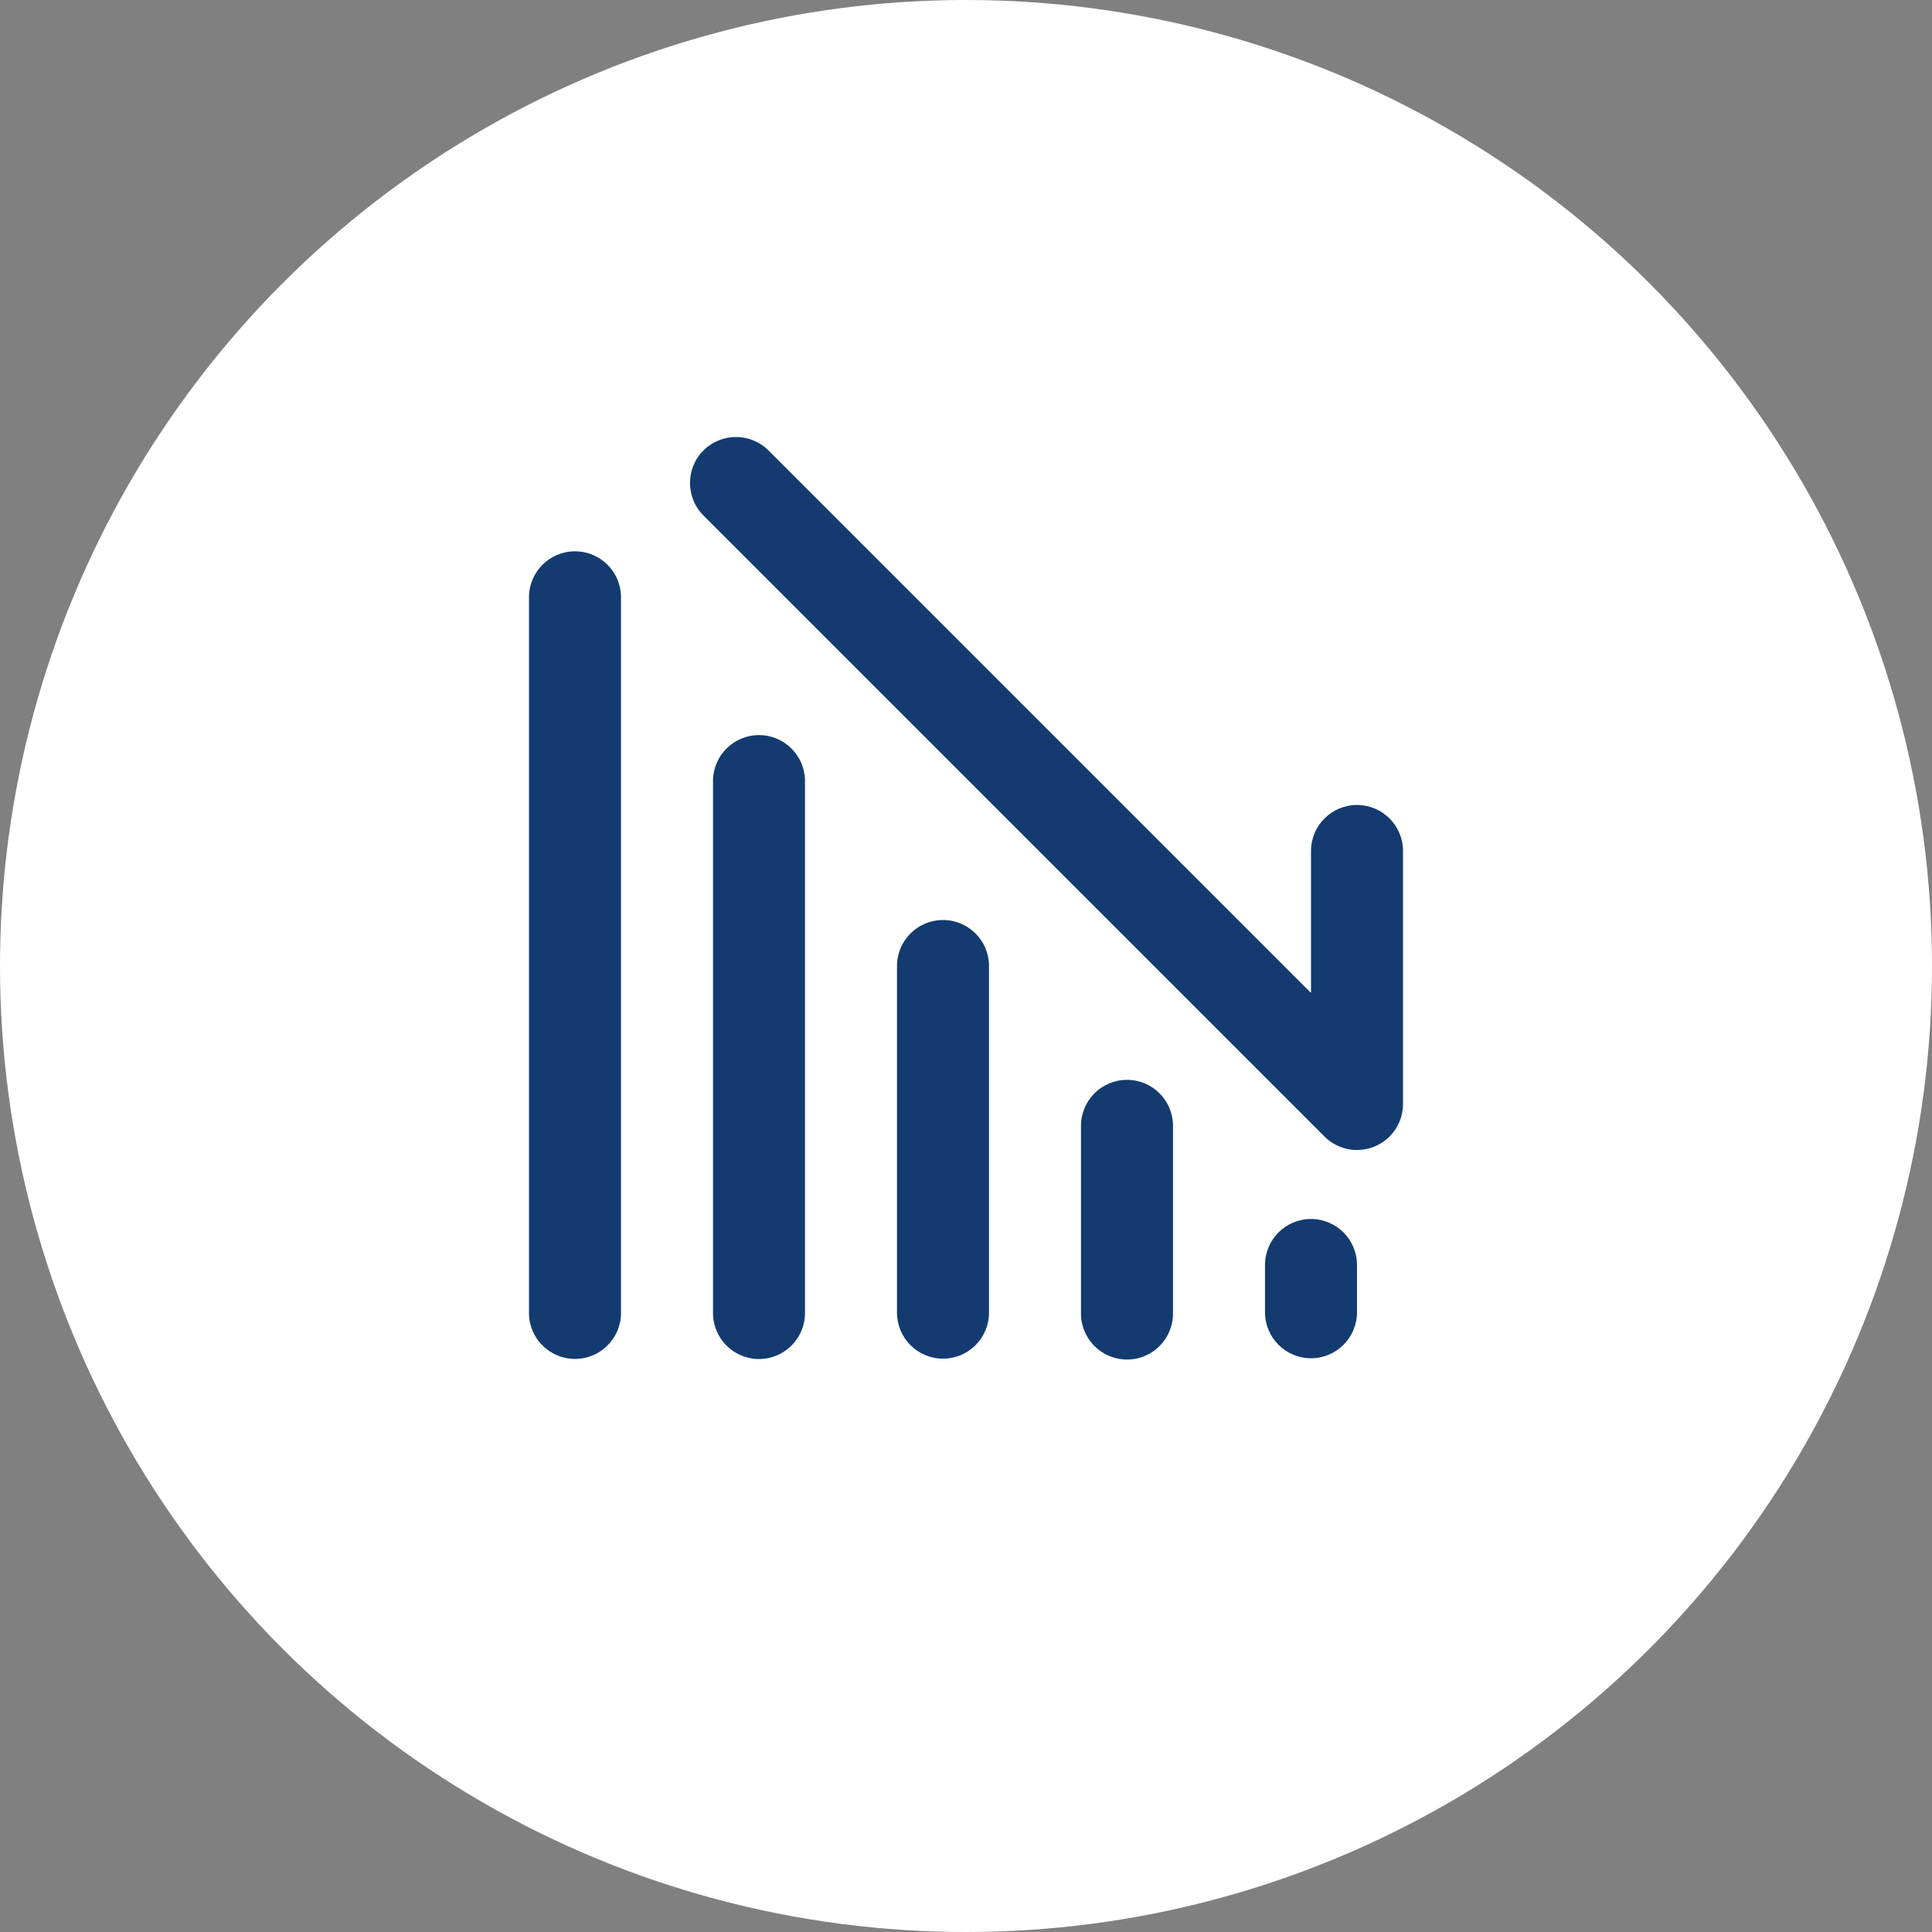
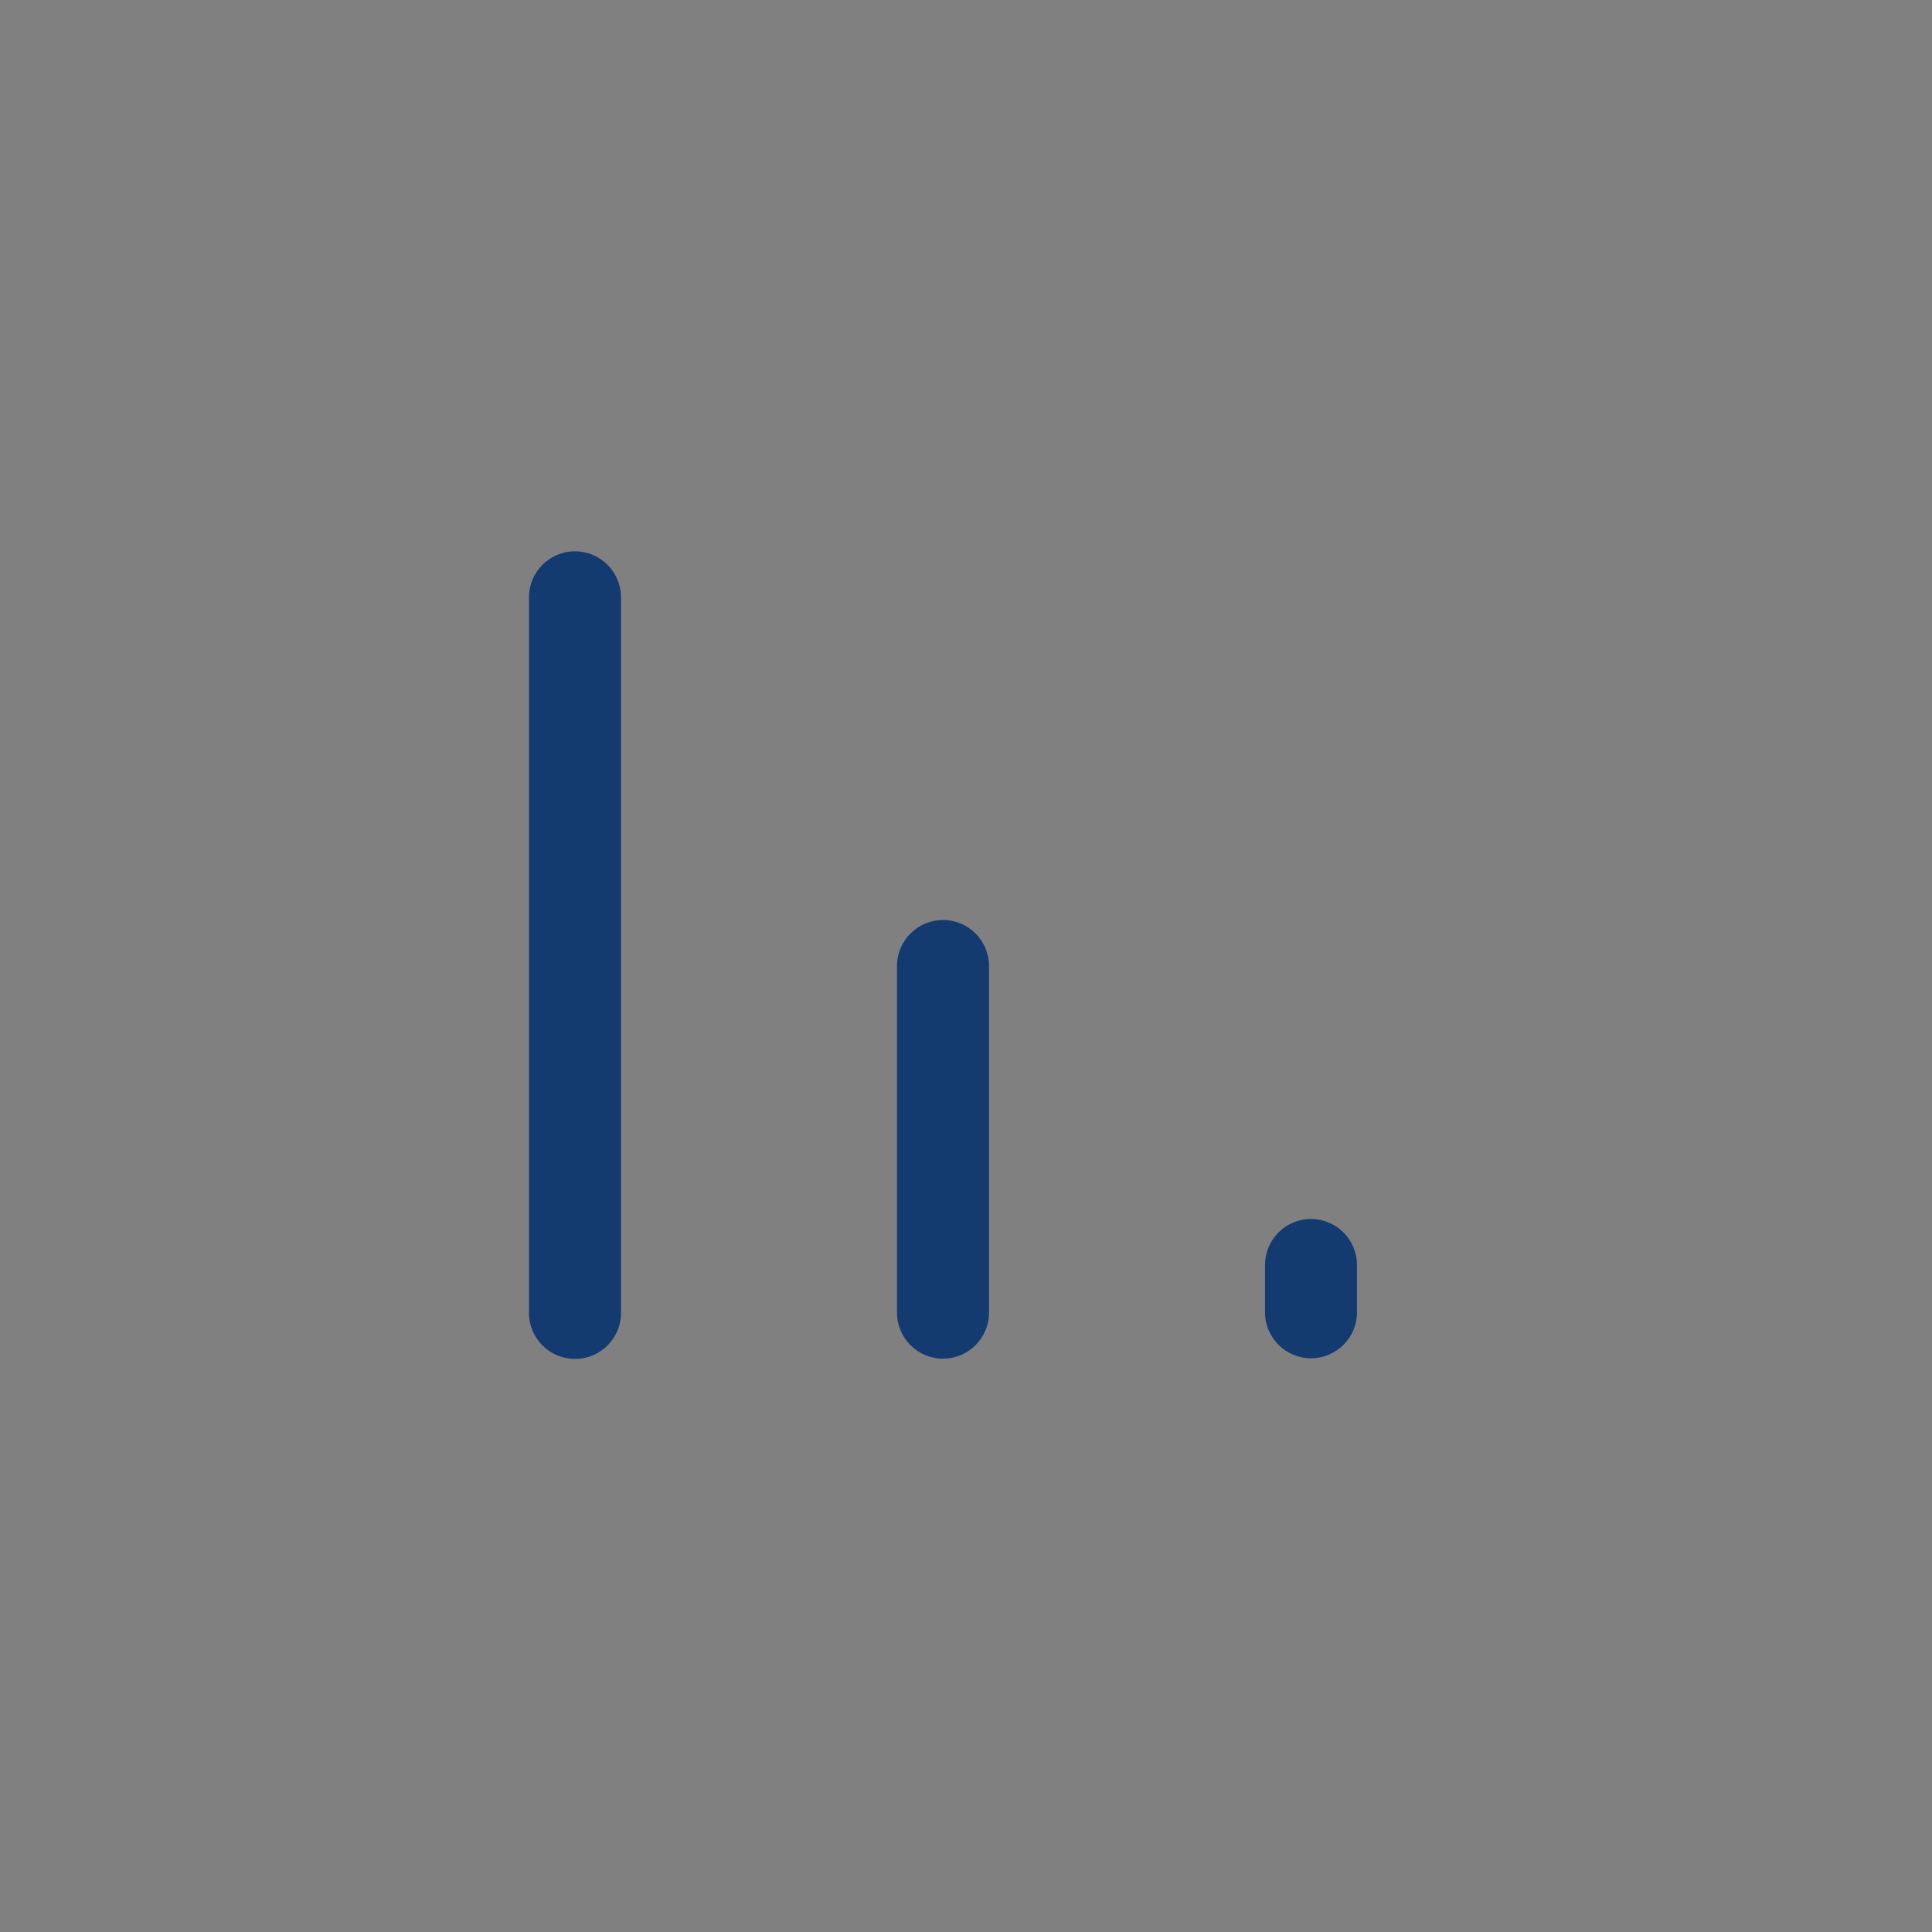
<svg xmlns="http://www.w3.org/2000/svg" width="56" height="56" viewBox="0 0 56 56" fill="none">
  <rect x="0" y="0" width="56" height="56" fill="#808080" stroke="none" />
-   <circle cx="28" cy="28" r="28" fill="white" />
-   <path d="M20.39 13.057C19.87 13.578 19.87 14.422 20.39 14.943L38.391 32.943C38.518 33.071 38.666 33.167 38.823 33.232C38.979 33.297 39.15 33.333 39.329 33.333L39.333 33.333L39.337 33.333C39.677 33.332 40.017 33.202 40.276 32.943C40.404 32.815 40.5 32.668 40.566 32.51C40.631 32.353 40.667 32.181 40.667 32V24.667C40.667 23.93 40.07 23.333 39.333 23.333C38.597 23.333 38 23.93 38 24.667V28.781L22.276 13.057C21.755 12.537 20.911 12.537 20.39 13.057Z" fill="#133B70" />
  <path d="M16.667 15.98C15.93 15.98 15.333 16.577 15.333 17.314V38.056C15.333 38.792 15.93 39.389 16.667 39.389C17.403 39.389 18 38.792 18 38.056V17.314C18 16.577 17.403 15.98 16.667 15.98Z" fill="#133B70" />
-   <path d="M20.667 22.641C20.667 21.904 21.264 21.307 22 21.307C22.736 21.307 23.333 21.904 23.333 22.641V38.058C23.333 38.795 22.736 39.392 22 39.392C21.264 39.392 20.667 38.795 20.667 38.058V22.641Z" fill="#133B70" />
  <path d="M27.333 26.667C26.597 26.667 26 27.264 26 28V38.048C26 38.784 26.597 39.381 27.333 39.381C28.07 39.381 28.667 38.784 28.667 38.048V28C28.667 27.264 28.07 26.667 27.333 26.667Z" fill="#133B70" />
-   <path d="M31.333 32.633C31.333 31.897 31.93 31.3 32.667 31.3C33.403 31.3 34 31.897 34 32.633V38.073C34 38.81 33.403 39.407 32.667 39.407C31.93 39.407 31.333 38.81 31.333 38.073V32.633Z" fill="#133B70" />
-   <path d="M36.667 36.667C36.667 35.93 37.264 35.333 38 35.333C38.736 35.333 39.333 35.93 39.333 36.667V38.037C39.333 38.773 38.736 39.37 38 39.37C37.264 39.37 36.667 38.773 36.667 38.037V36.667Z" fill="#133B70" />
+   <path d="M36.667 36.667C36.667 35.93 37.264 35.333 38 35.333C38.736 35.333 39.333 35.93 39.333 36.667V38.037C39.333 38.773 38.736 39.37 38 39.37C37.264 39.37 36.667 38.773 36.667 38.037Z" fill="#133B70" />
</svg>